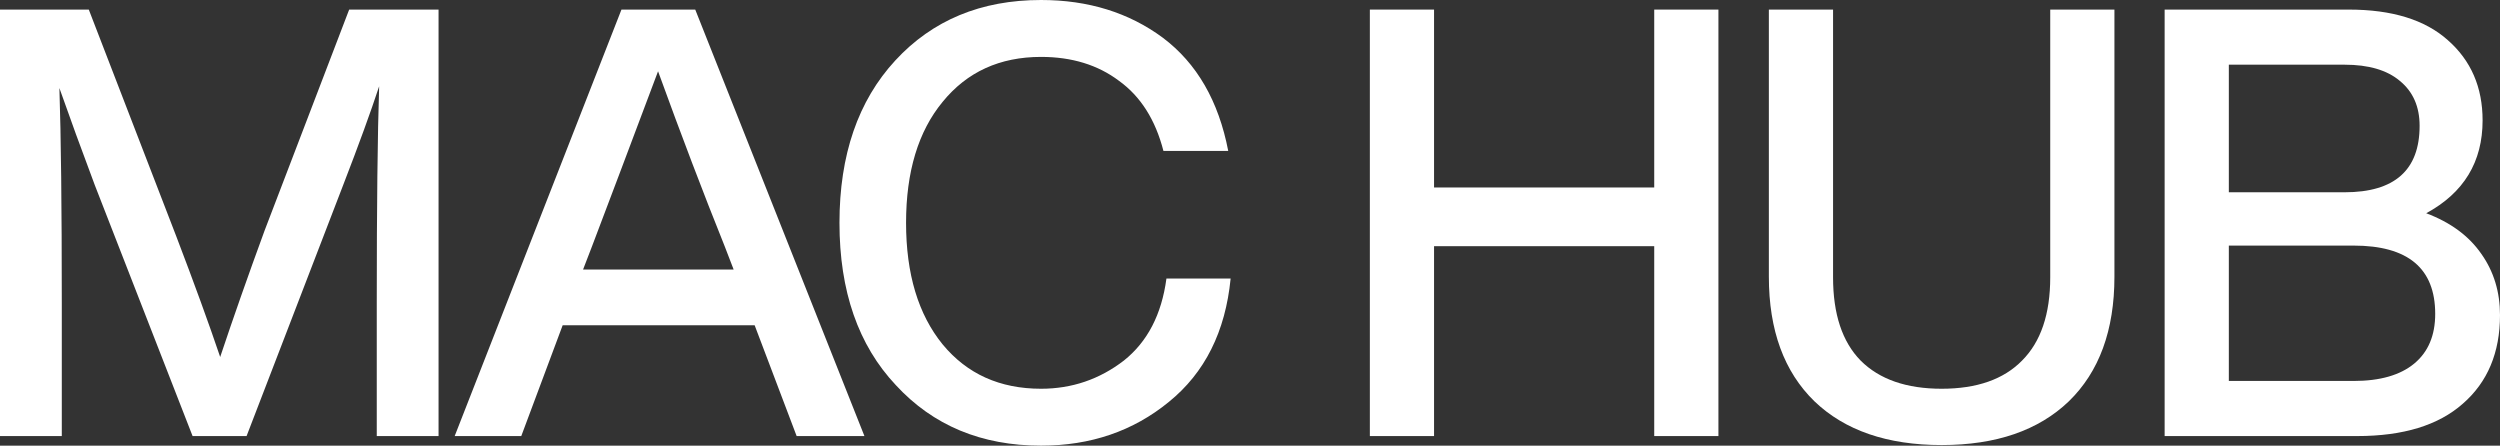
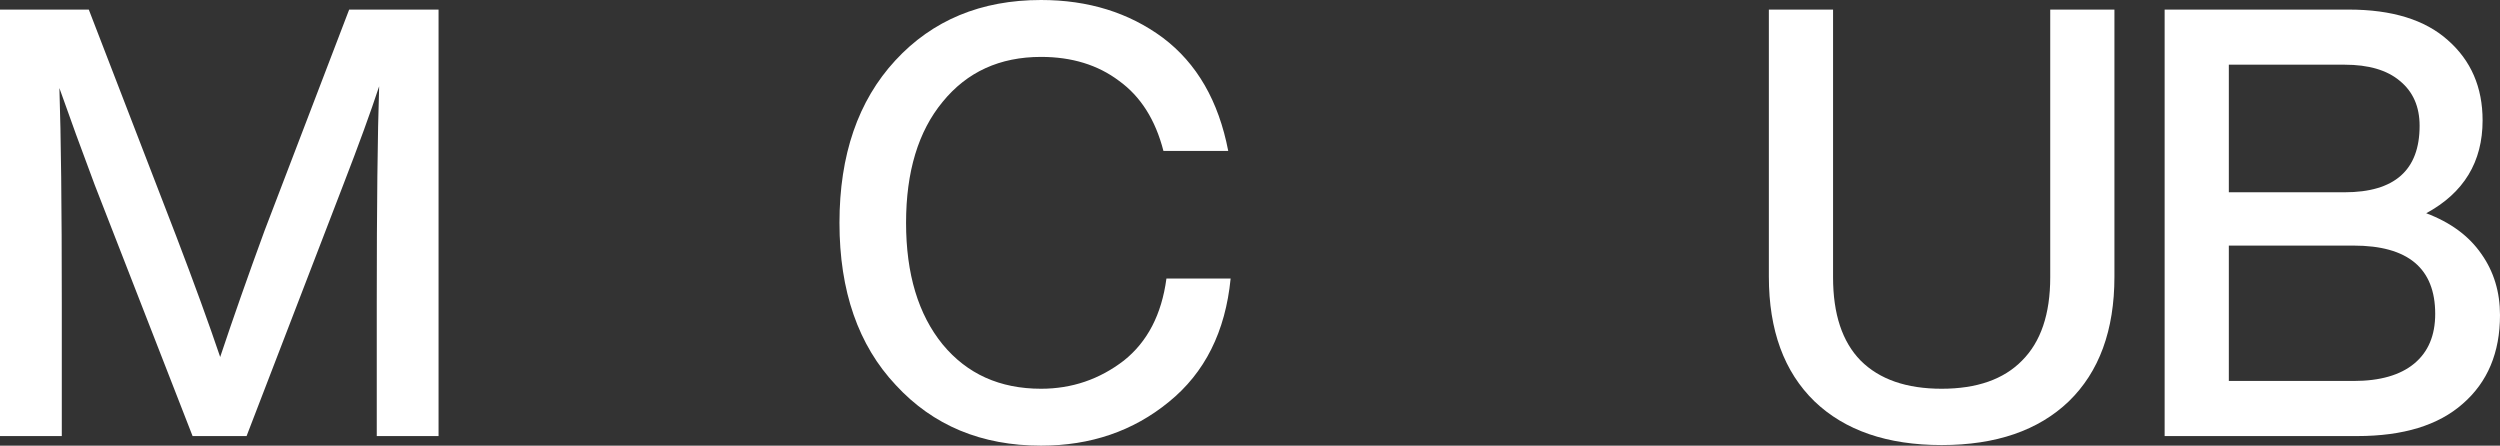
<svg xmlns="http://www.w3.org/2000/svg" width="1840" height="328" viewBox="0 0 1840 328" fill="none">
  <rect x="0" y="0" width="1840" height="328" fill="#333333" stroke="none" />
  <path d="M194.726 169.731L256.985 7.054H322.777V320.946H277.297V222.634C277.297 151.803 277.886 98.753 279.063 63.484C272.881 82.294 264.05 106.541 252.57 136.226L181.479 320.946H141.739L69.766 136.226C60.052 110.362 51.368 86.556 43.714 64.806C44.892 99.781 45.48 152.391 45.48 222.634V320.946H0V7.054H65.35L129.817 174.14C143.064 208.821 153.809 238.358 162.051 262.753C171.765 233.656 182.657 202.649 194.726 169.731Z" fill="white" />
-   <path d="M636.223 320.946H586.327L555.418 239.387H414.12L383.653 320.946H334.64L457.393 7.054H511.704L636.223 320.946ZM435.757 181.194L429.133 198.387H539.964L533.34 181.194C517.739 142.398 501.401 99.487 484.328 52.462C464.016 106.541 447.826 149.452 435.757 181.194Z" fill="white" />
-   <path d="M766.213 328C722.352 328 686.733 313.158 659.356 283.473C631.685 254.082 617.85 214.258 617.85 164C617.85 114.036 631.538 74.212 658.915 44.527C686.291 14.842 722.057 0 766.213 0C800.948 0 830.827 9.258 855.849 27.774C880.87 46.584 896.913 74.358 903.978 111.097H856.29C850.403 88.172 839.511 70.978 823.615 59.516C808.013 47.76 788.879 41.882 766.213 41.882C735.893 41.882 711.754 52.903 693.798 74.946C675.841 96.695 666.863 126.38 666.863 164C666.863 201.62 675.841 231.452 693.798 253.495C711.754 275.244 735.893 286.118 766.213 286.118C788.879 286.118 809.191 279.211 827.147 265.398C844.515 251.584 854.965 231.452 858.498 205H905.744C901.917 244.09 886.757 274.362 860.264 295.817C834.065 317.272 802.715 328 766.213 328Z" fill="white" />
-   <path d="M1217.51 137.989V7.054H1264.76V320.946H1217.51V181.194H1055.46V320.946H1008.21V7.054H1055.46V137.989H1217.51Z" fill="white" />
+   <path d="M766.213 328C722.352 328 686.733 313.158 659.356 283.473C631.685 254.082 617.85 214.258 617.85 164C617.85 114.036 631.538 74.212 658.915 44.527C686.291 14.842 722.057 0 766.213 0C800.948 0 830.827 9.258 855.849 27.774C880.87 46.584 896.913 74.358 903.978 111.097H856.29C850.403 88.172 839.511 70.978 823.615 59.516C808.013 47.76 788.879 41.882 766.213 41.882C735.893 41.882 711.754 52.903 693.798 74.946C675.841 96.695 666.863 126.38 666.863 164C666.863 201.62 675.841 231.452 693.798 253.495C711.754 275.244 735.893 286.118 766.213 286.118C788.879 286.118 809.191 279.211 827.147 265.398C844.515 251.584 854.965 231.452 858.498 205H905.744C901.917 244.09 886.757 274.362 860.264 295.817C834.065 317.272 802.715 328 766.213 328" fill="white" />
  <path d="M1522.66 295.376C1500.29 316.832 1469.08 327.559 1429.05 327.559C1389.02 327.559 1357.81 316.832 1335.44 295.376C1313.07 273.627 1301.88 243.061 1301.88 203.677V7.054H1349.13V204.118C1349.13 231.158 1355.9 251.584 1369.44 265.398C1383.28 279.211 1403.15 286.118 1429.05 286.118C1454.95 286.118 1474.68 279.211 1488.22 265.398C1502.05 251.584 1508.97 231.158 1508.97 204.118V7.054H1556.22V203.677C1556.22 243.061 1545.03 273.627 1522.66 295.376Z" fill="white" />
  <path d="M1785.69 156.946C1803.65 163.706 1817.19 173.699 1826.31 186.925C1835.44 199.857 1840 214.846 1840 231.892C1840 259.52 1830.87 281.269 1812.62 297.14C1794.67 313.011 1768.76 320.946 1734.91 320.946H1593.17V7.054H1728.73C1760.52 7.054 1784.81 14.548 1801.58 29.538C1818.66 44.527 1827.19 64.219 1827.19 88.613C1827.19 119.179 1813.36 141.957 1785.69 156.946ZM1725.64 47.613H1640.42V141.516H1725.64C1762.43 141.516 1780.83 125.204 1780.83 92.581C1780.83 78.473 1775.97 67.452 1766.26 59.516C1756.84 51.581 1743.3 47.613 1725.64 47.613ZM1640.42 280.387H1732.26C1751.69 280.387 1766.55 276.125 1776.86 267.602C1787.16 259.079 1792.31 246.882 1792.31 231.011C1792.31 197.505 1772.29 180.753 1732.26 180.753H1640.42V280.387Z" fill="white" />
</svg>